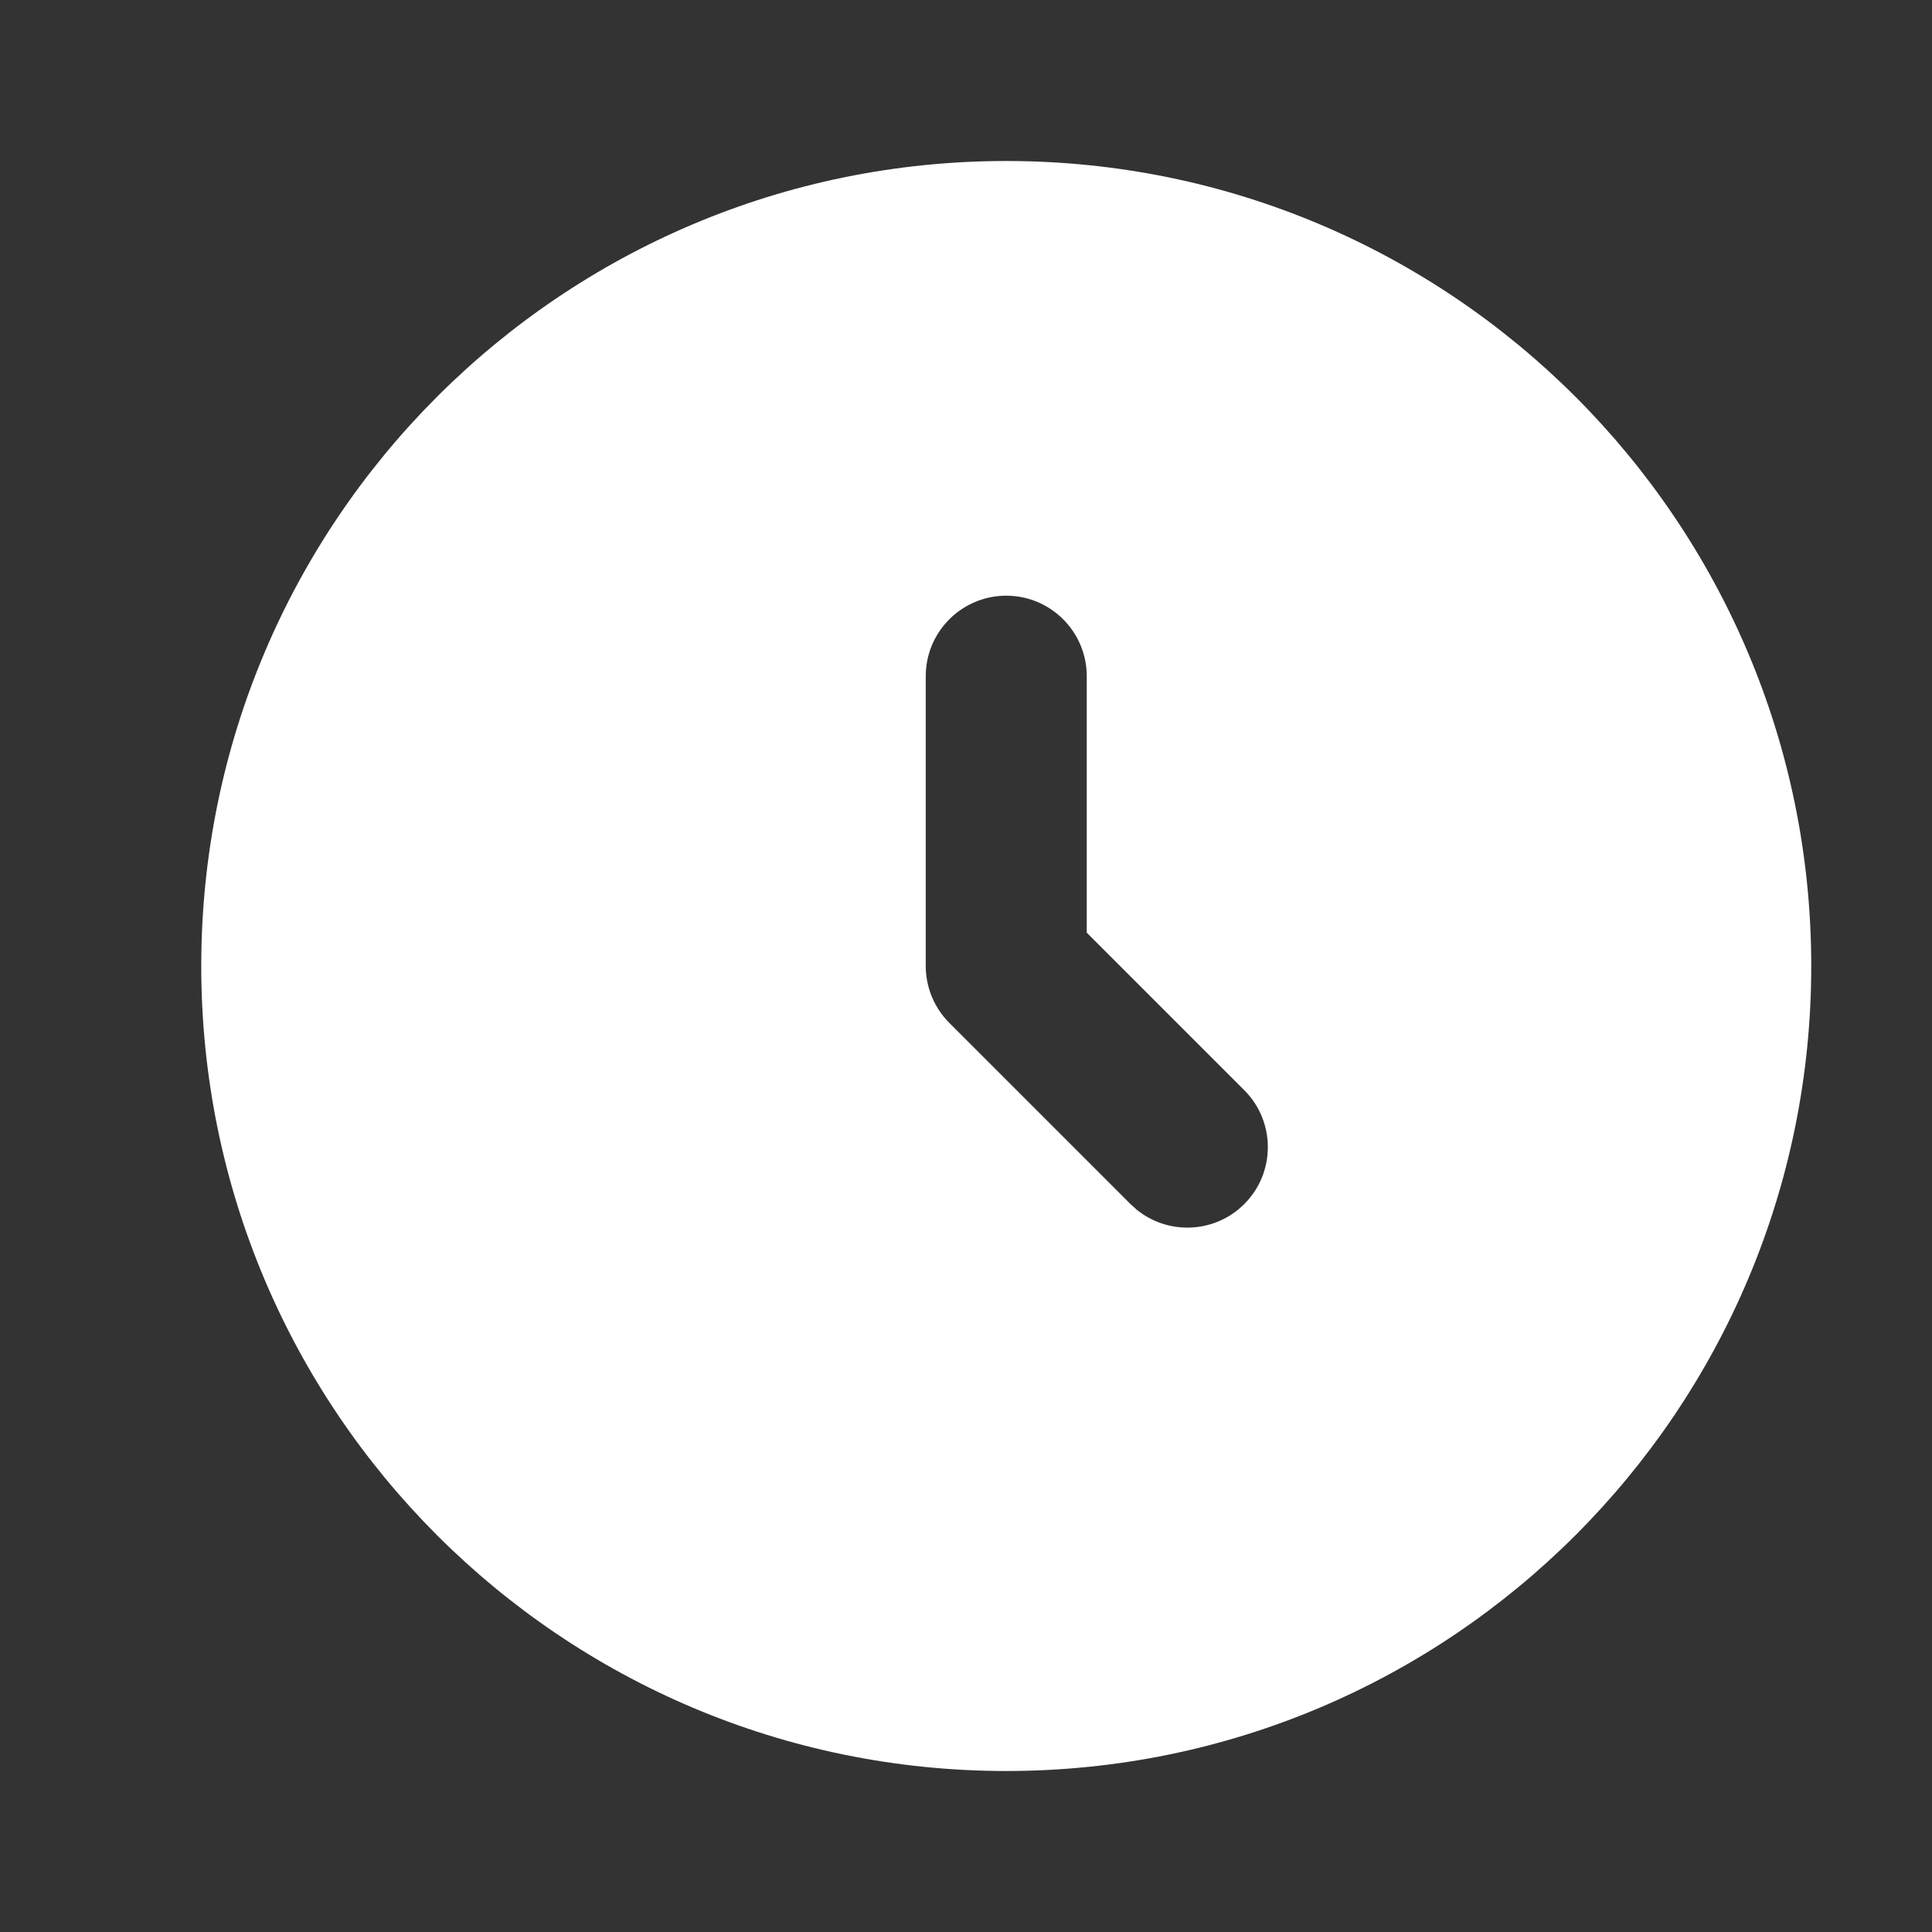
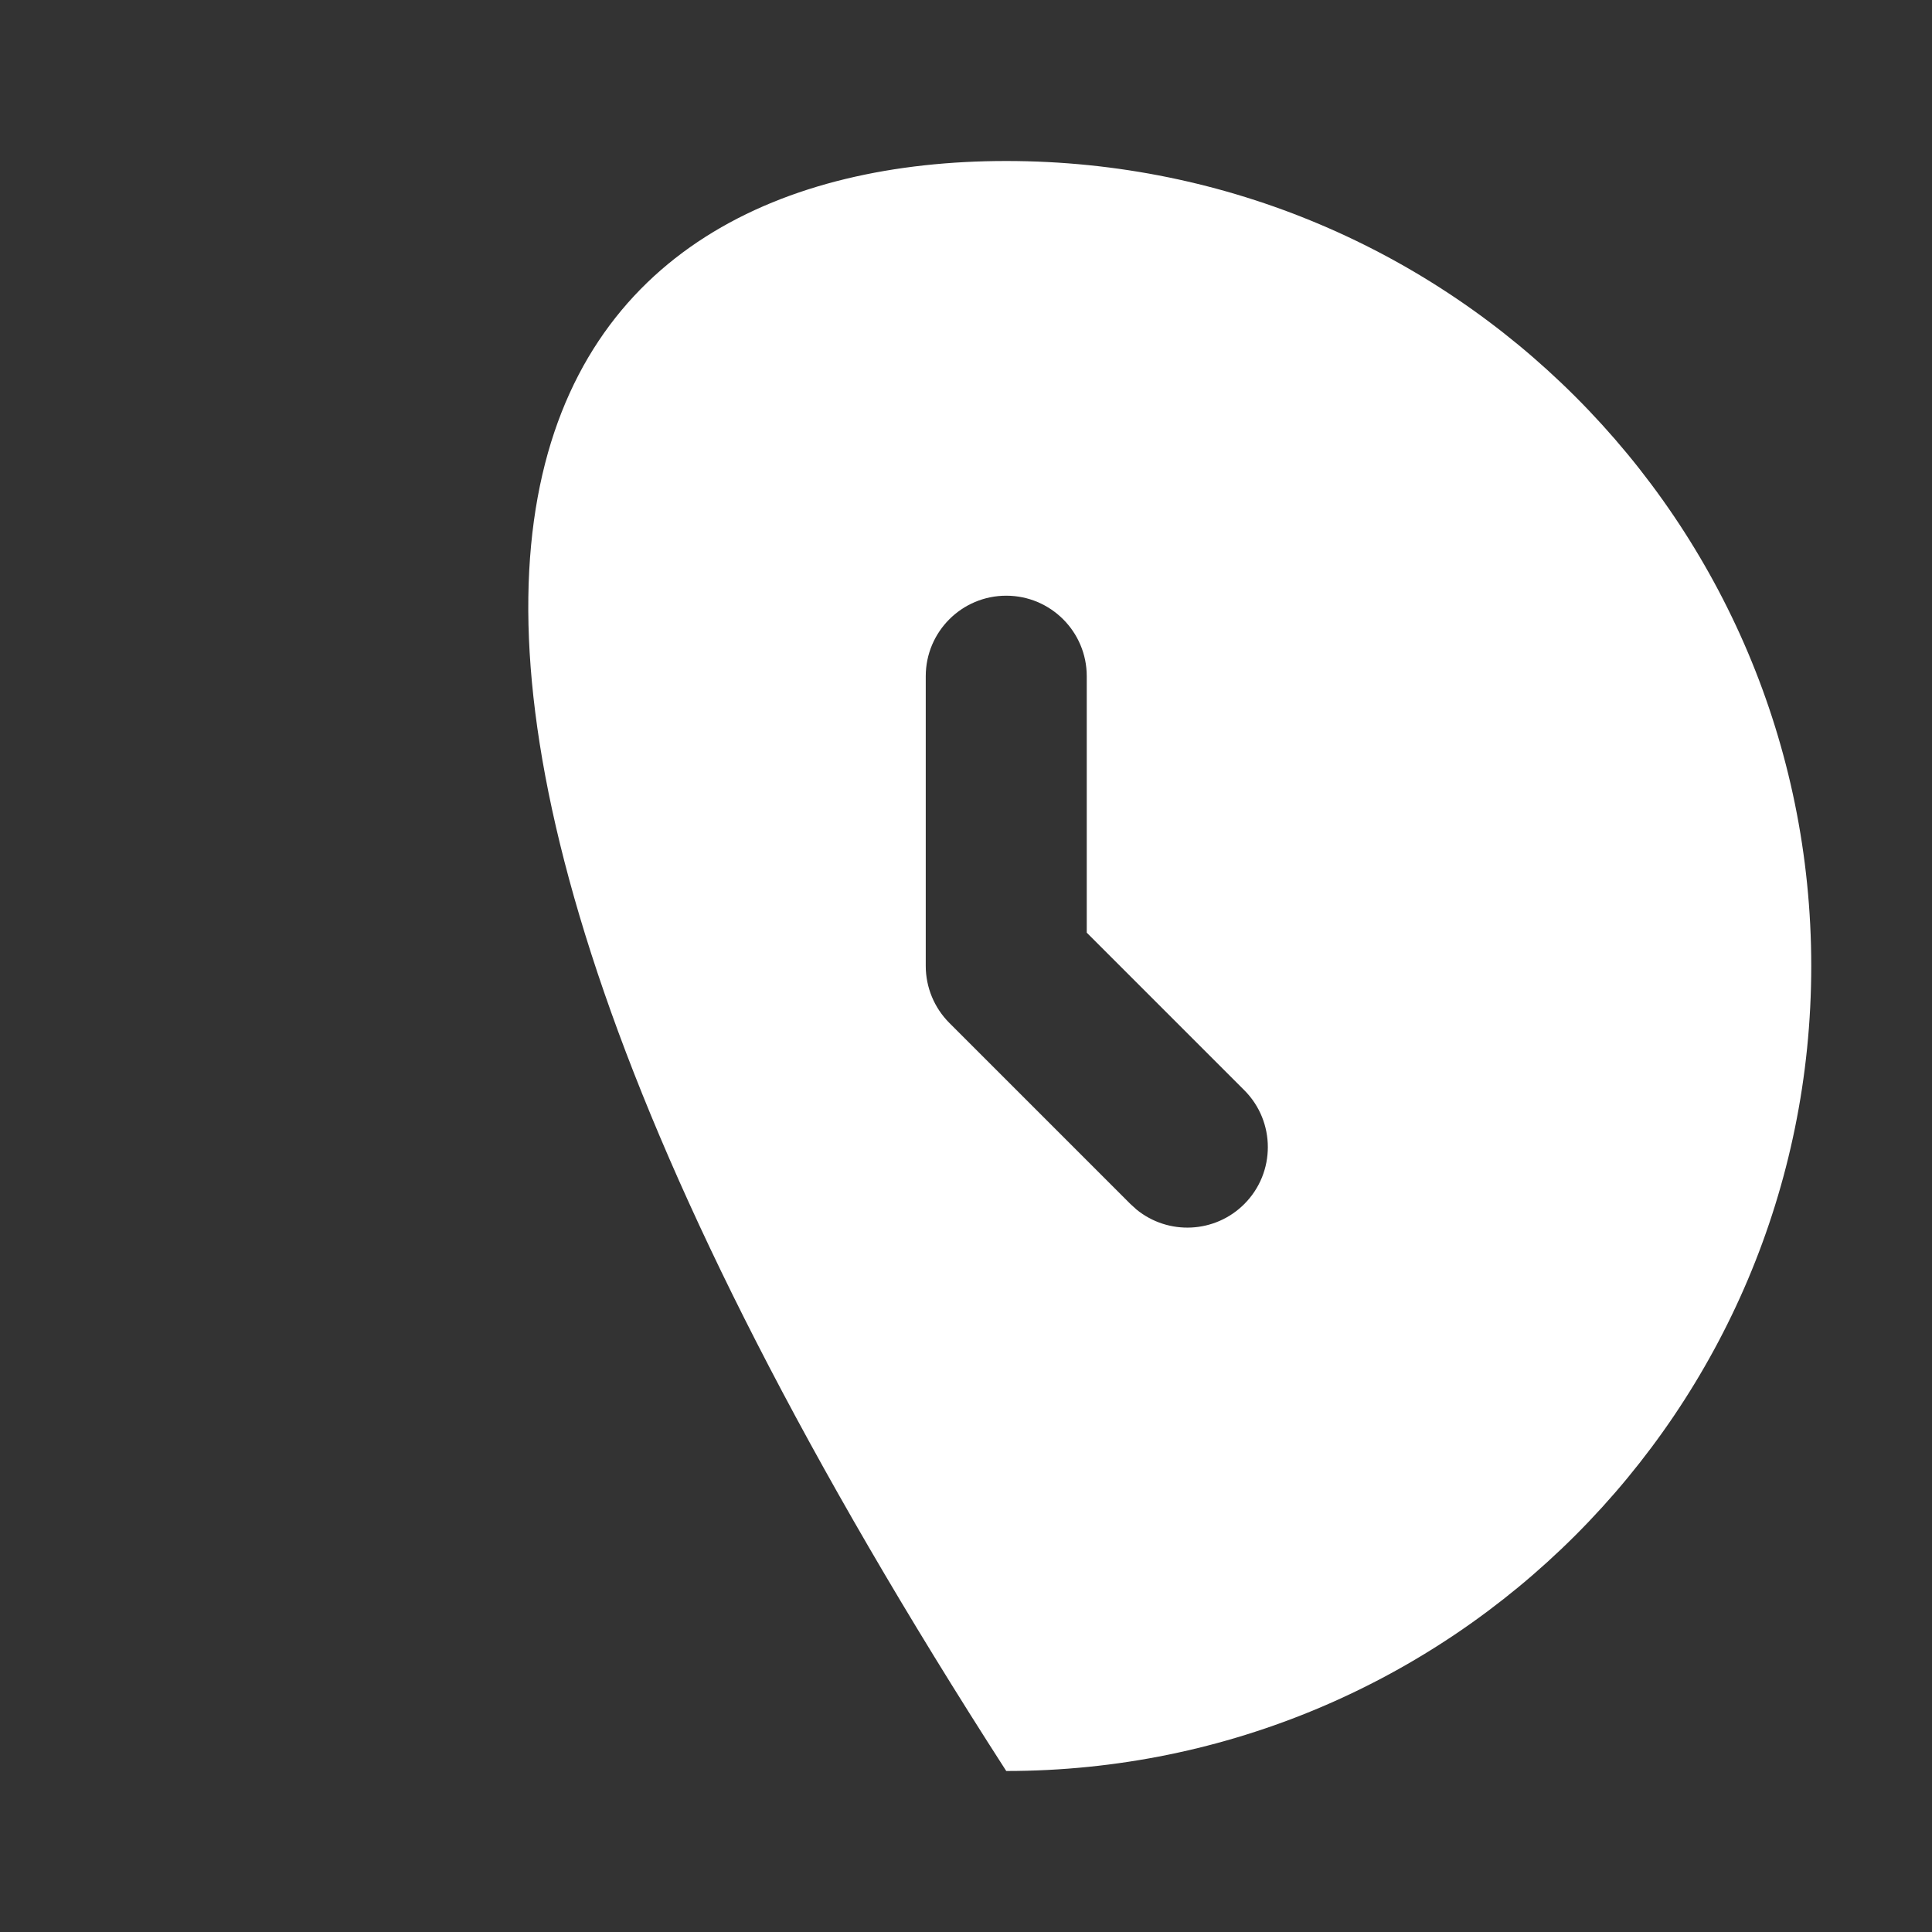
<svg xmlns="http://www.w3.org/2000/svg" width="24" height="24" viewBox="0 0 24 24" fill="none">
  <rect x="0" y="0" width="24" height="24" fill="#333333" stroke="none" />
-   <path d="M12.5 2C18.023 2 22.5 6.477 22.5 12C22.5 17.523 18.023 22 12.5 22C6.977 22 2.5 17.523 2.5 12C2.5 6.477 6.977 2 12.5 2ZM12.5 7.4C11.948 7.4 11.5 7.848 11.5 8.4V12C11.5 12.265 11.606 12.52 11.793 12.707L14.043 14.957L14.119 15.026C14.512 15.346 15.091 15.323 15.457 14.957C15.847 14.567 15.847 13.933 15.457 13.543L13.5 11.586V8.4C13.5 7.848 13.052 7.4 12.5 7.4Z" fill="white" />
+   <path d="M12.5 2C18.023 2 22.5 6.477 22.5 12C22.5 17.523 18.023 22 12.5 22C2.5 6.477 6.977 2 12.5 2ZM12.5 7.4C11.948 7.4 11.5 7.848 11.5 8.4V12C11.5 12.265 11.606 12.52 11.793 12.707L14.043 14.957L14.119 15.026C14.512 15.346 15.091 15.323 15.457 14.957C15.847 14.567 15.847 13.933 15.457 13.543L13.5 11.586V8.4C13.5 7.848 13.052 7.4 12.5 7.4Z" fill="white" />
</svg>